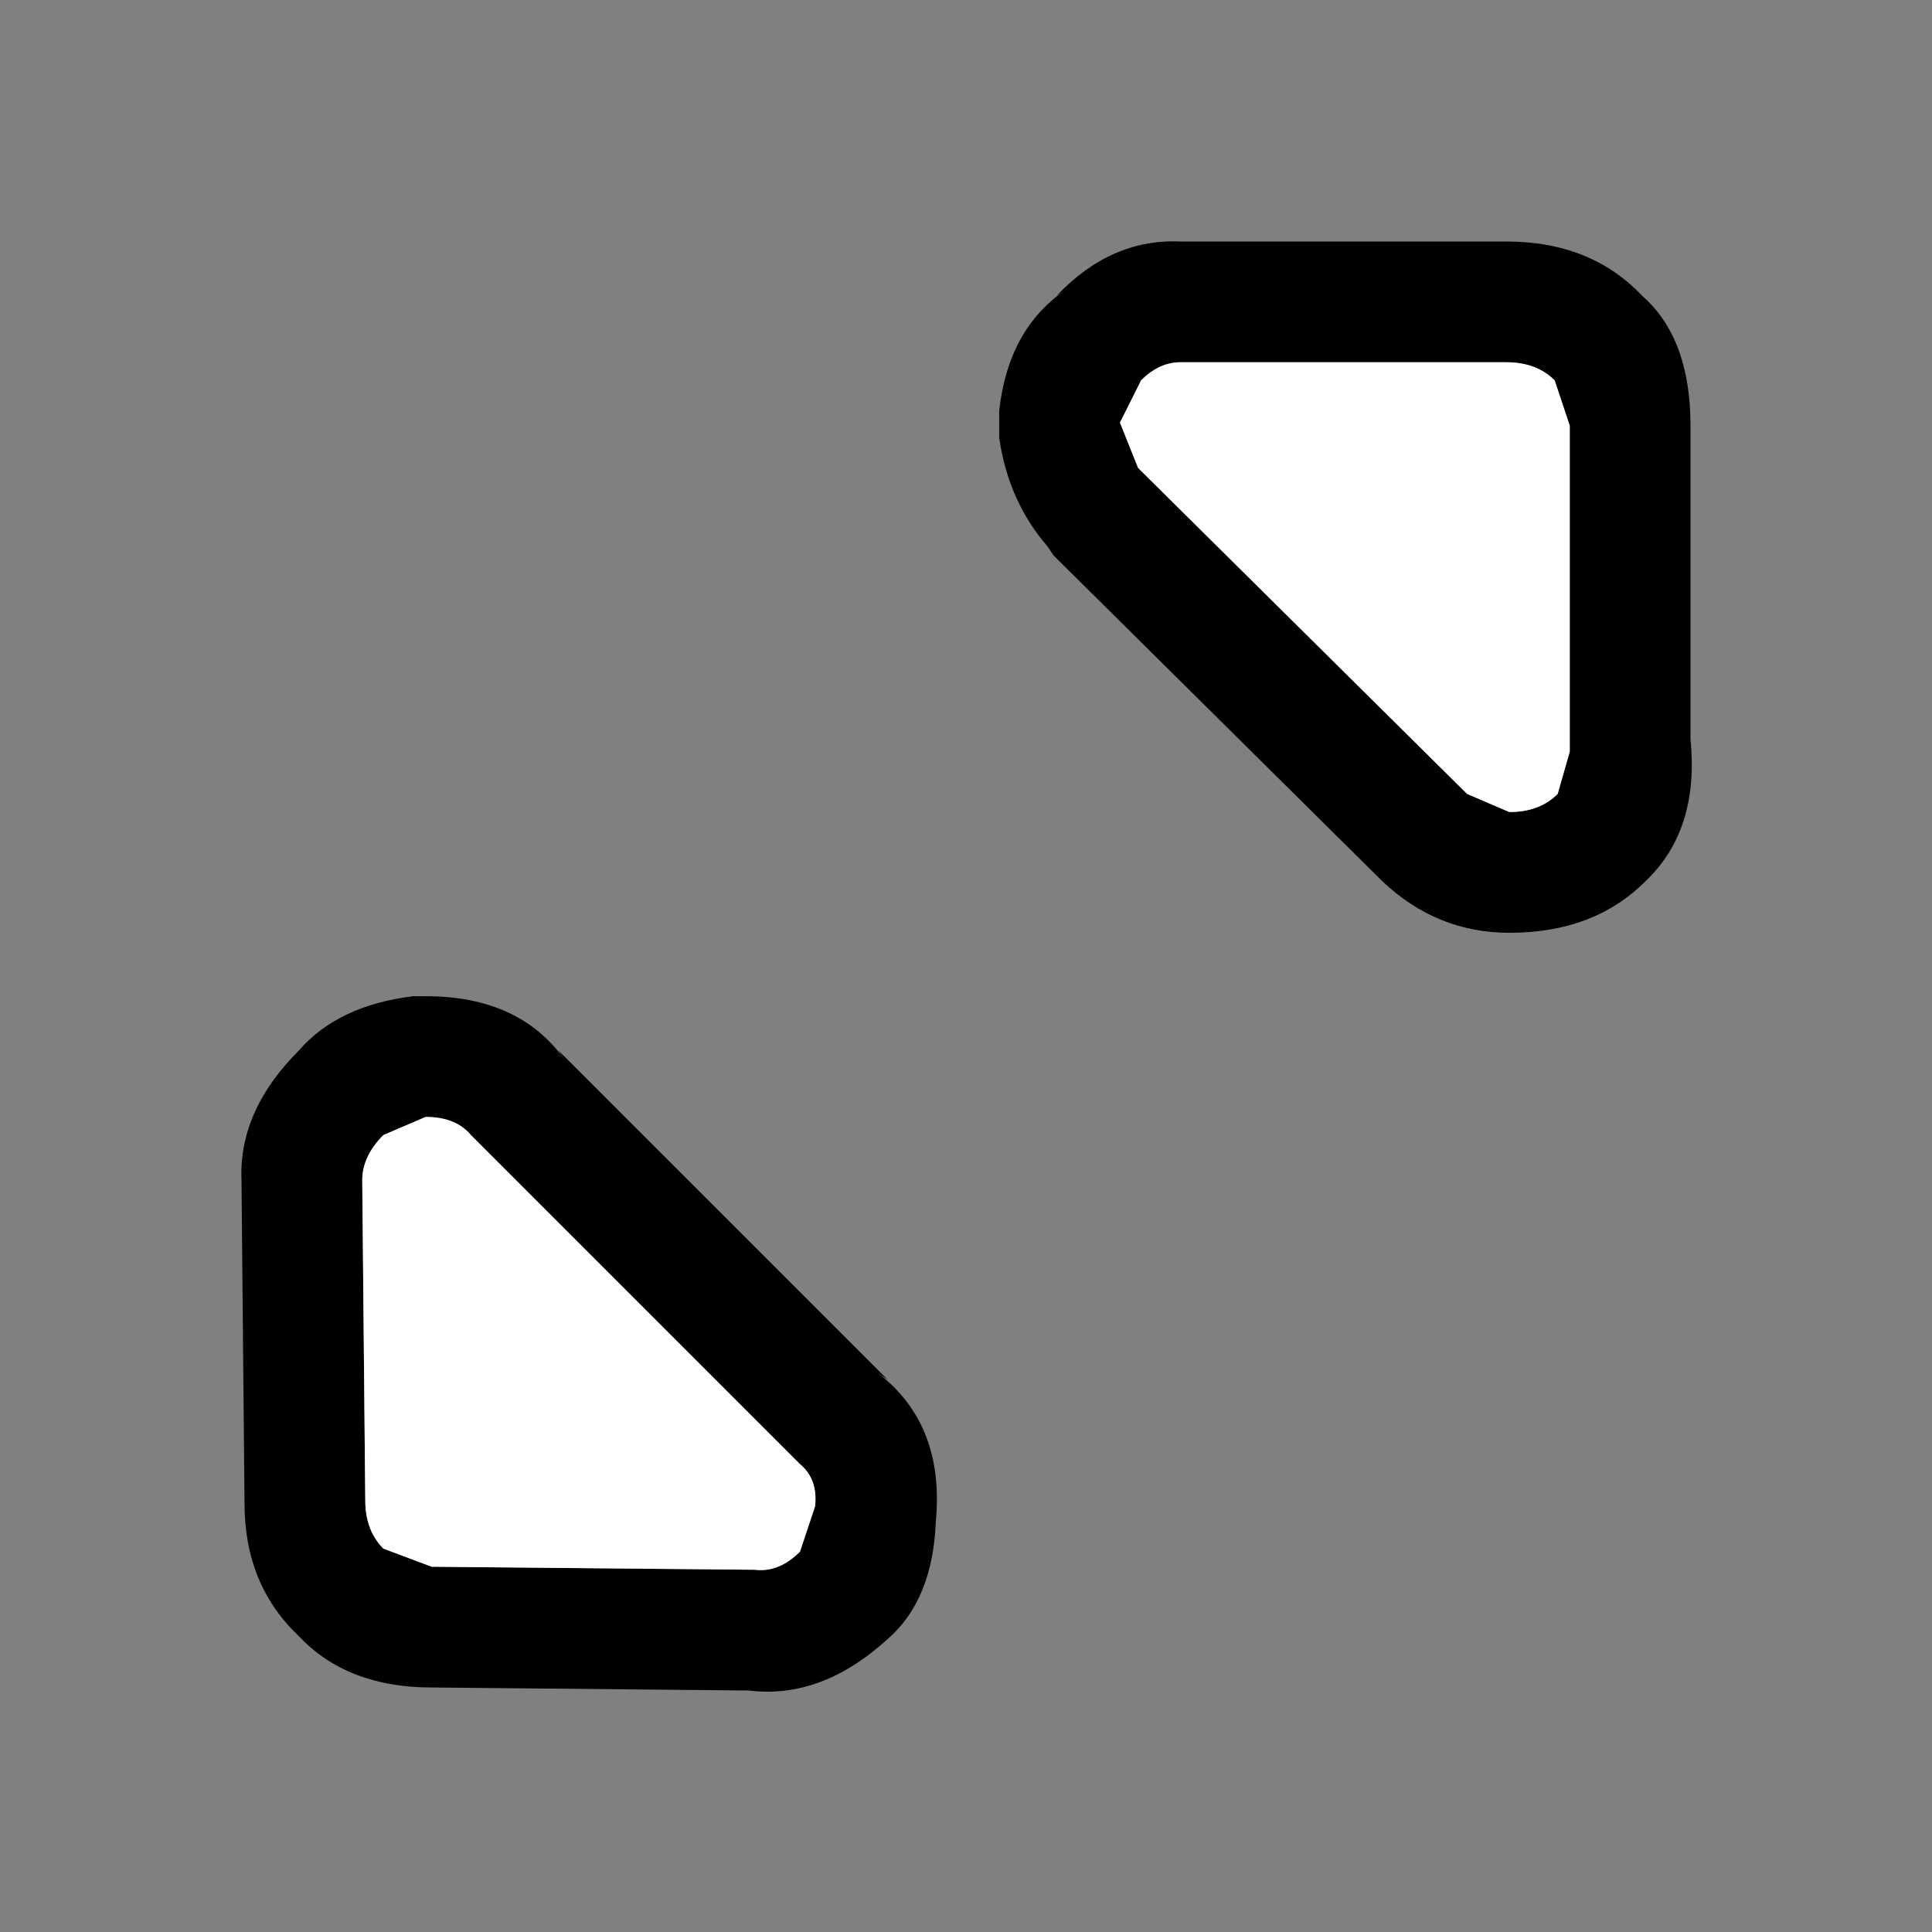
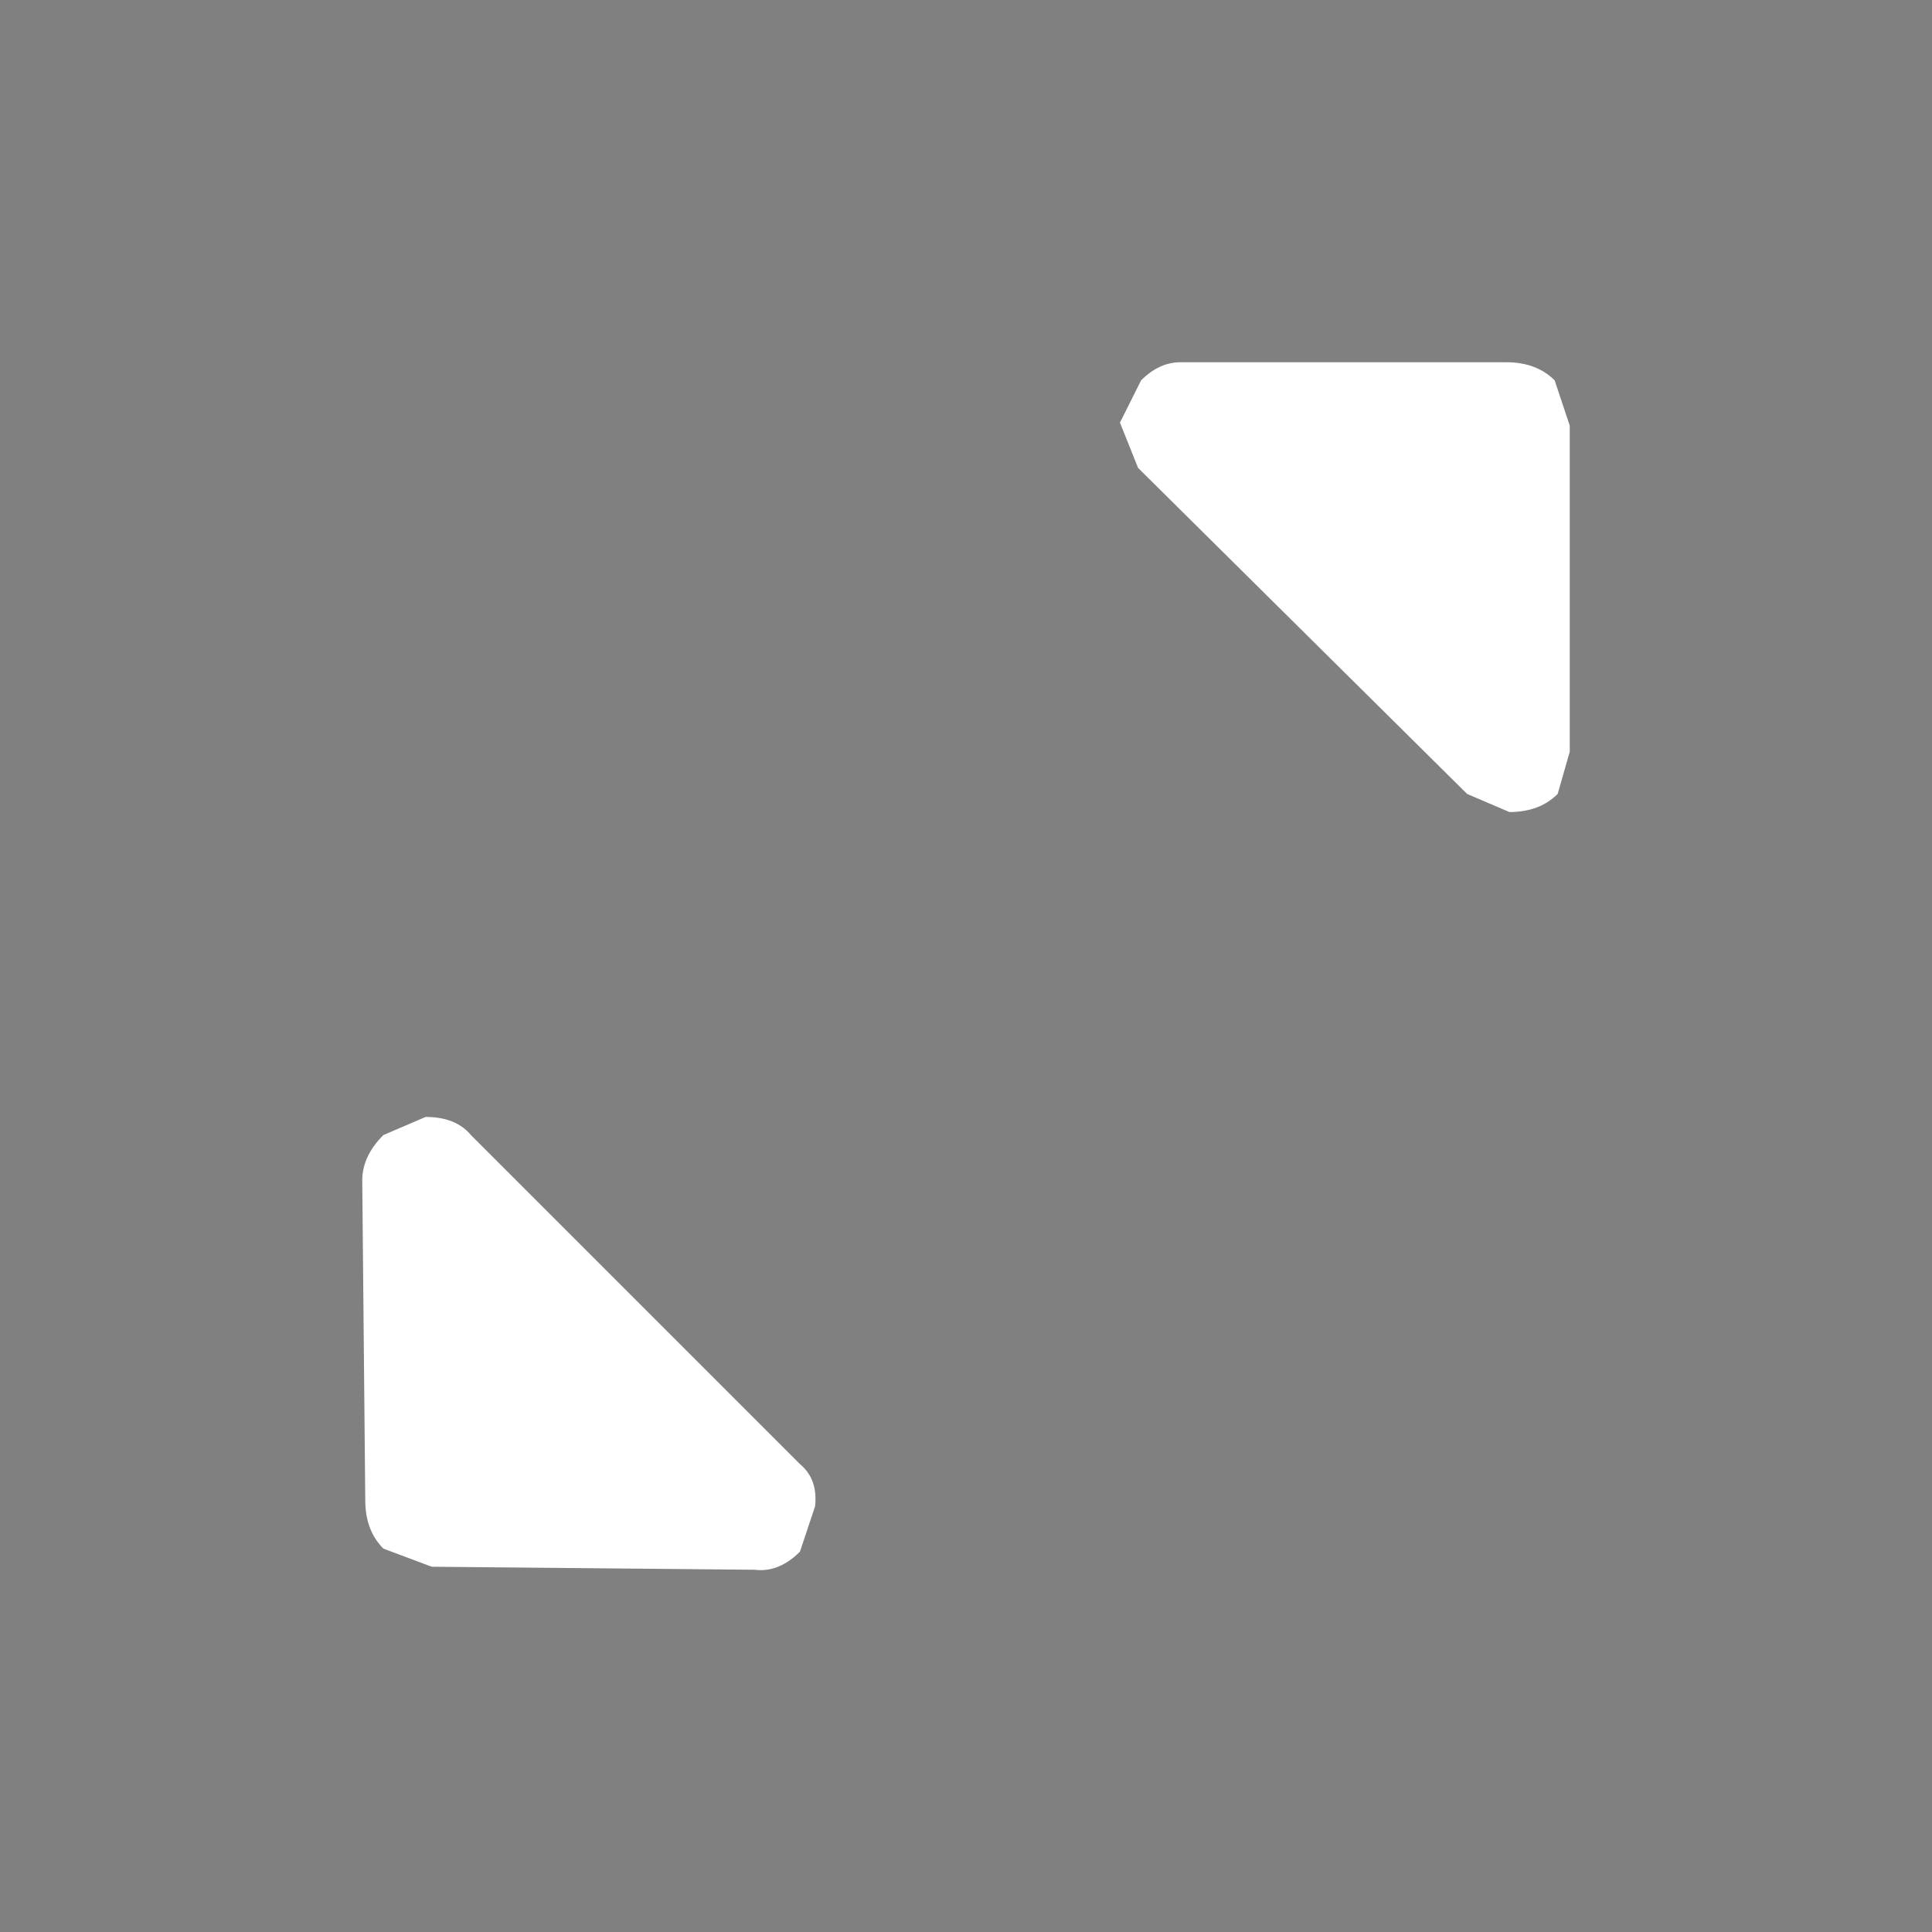
<svg xmlns="http://www.w3.org/2000/svg" width="32" height="32">
  <rect width="100%" height="100%" fill="#808080" stroke="none" />
  <defs />
  <g>
-     <path stroke="none" fill="#000000" d="M27.2 4.9 Q28 5.6 28 7.05 L28 12.25 Q28.15 13.75 27.25 14.6 26.4 15.45 25 15.45 23.8 15.45 22.9 14.6 L17.45 9.2 17.35 9.05 Q16.7 8.3 16.55 7.25 L16.55 6.8 Q16.7 5.45 17.65 4.8 L17.5 4.9 Q18.4 3.95 19.55 4 L24.95 4 Q26.35 4 27.2 4.9 M26 7.05 L25.75 6.3 Q25.45 6 24.95 6 L19.55 6 Q19.2 6 18.9 6.3 L18.55 7 18.85 7.75 24.3 13.15 25 13.45 Q25.5 13.45 25.8 13.15 L26 12.45 26 7.05 M7.05 16.5 Q8.6 16.5 9.35 17.55 L9.25 17.4 14.7 22.85 14.55 22.75 Q15.65 23.6 15.5 25.2 15.45 26.5 14.7 27.15 13.6 28.15 12.4 28 L7.15 27.95 Q5.75 27.95 4.95 27.1 4.05 26.25 4.05 24.9 L4 19.55 Q3.95 18.4 4.95 17.4 5.6 16.65 6.85 16.5 L7.05 16.5 M7.15 25.95 L12.5 26 Q12.9 26.05 13.25 25.7 L13.5 24.95 Q13.55 24.5 13.25 24.25 L7.8 18.8 Q7.55 18.5 7.05 18.5 L6.35 18.8 Q6 19.15 6 19.55 L6.05 24.85 Q6.05 25.35 6.35 25.65 L7.15 25.95" />
    <path stroke="none" fill="#FFFFFF" d="M7.15 25.95 L6.35 25.65 Q6.05 25.35 6.05 24.85 L6 19.55 Q6 19.15 6.35 18.8 L7.05 18.5 Q7.55 18.5 7.8 18.8 L13.25 24.25 Q13.55 24.5 13.5 24.95 L13.25 25.7 Q12.9 26.05 12.5 26 L7.15 25.95 M26 7.05 L26 12.45 25.8 13.15 Q25.5 13.45 25 13.45 L24.3 13.15 18.85 7.75 18.55 7 18.9 6.3 Q19.2 6 19.55 6 L24.95 6 Q25.45 6 25.75 6.3 L26 7.05" />
  </g>
</svg>